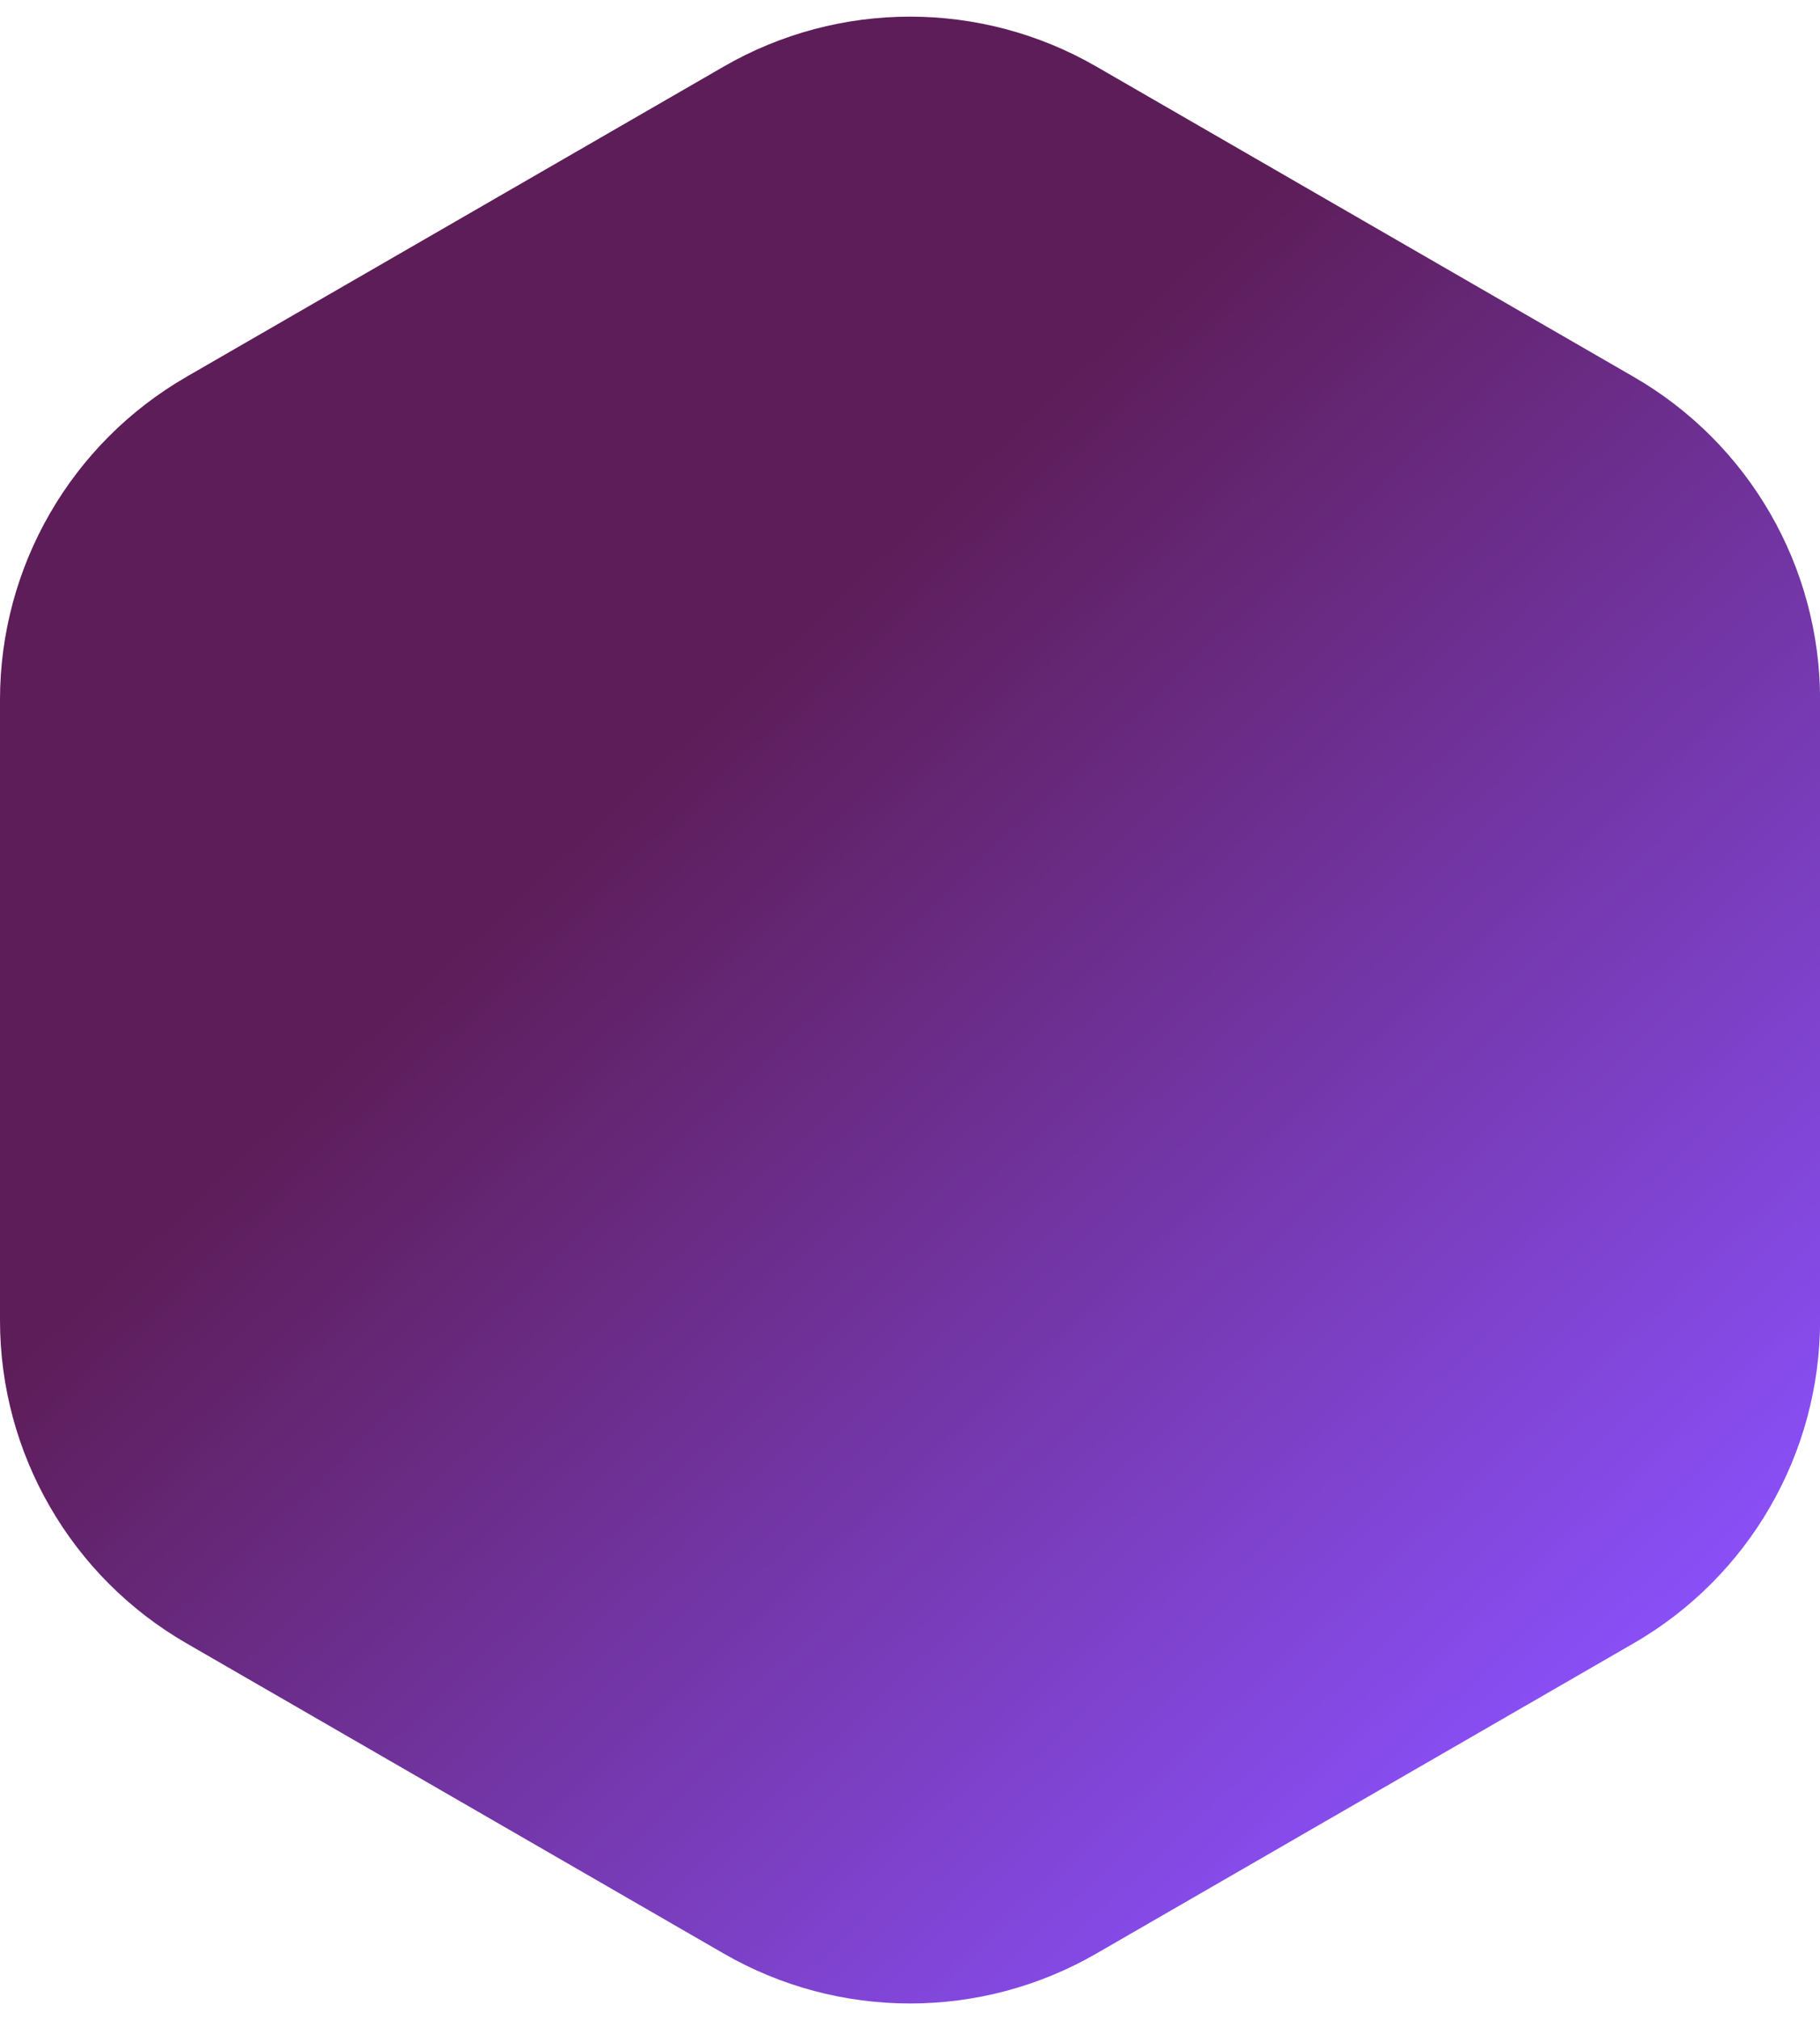
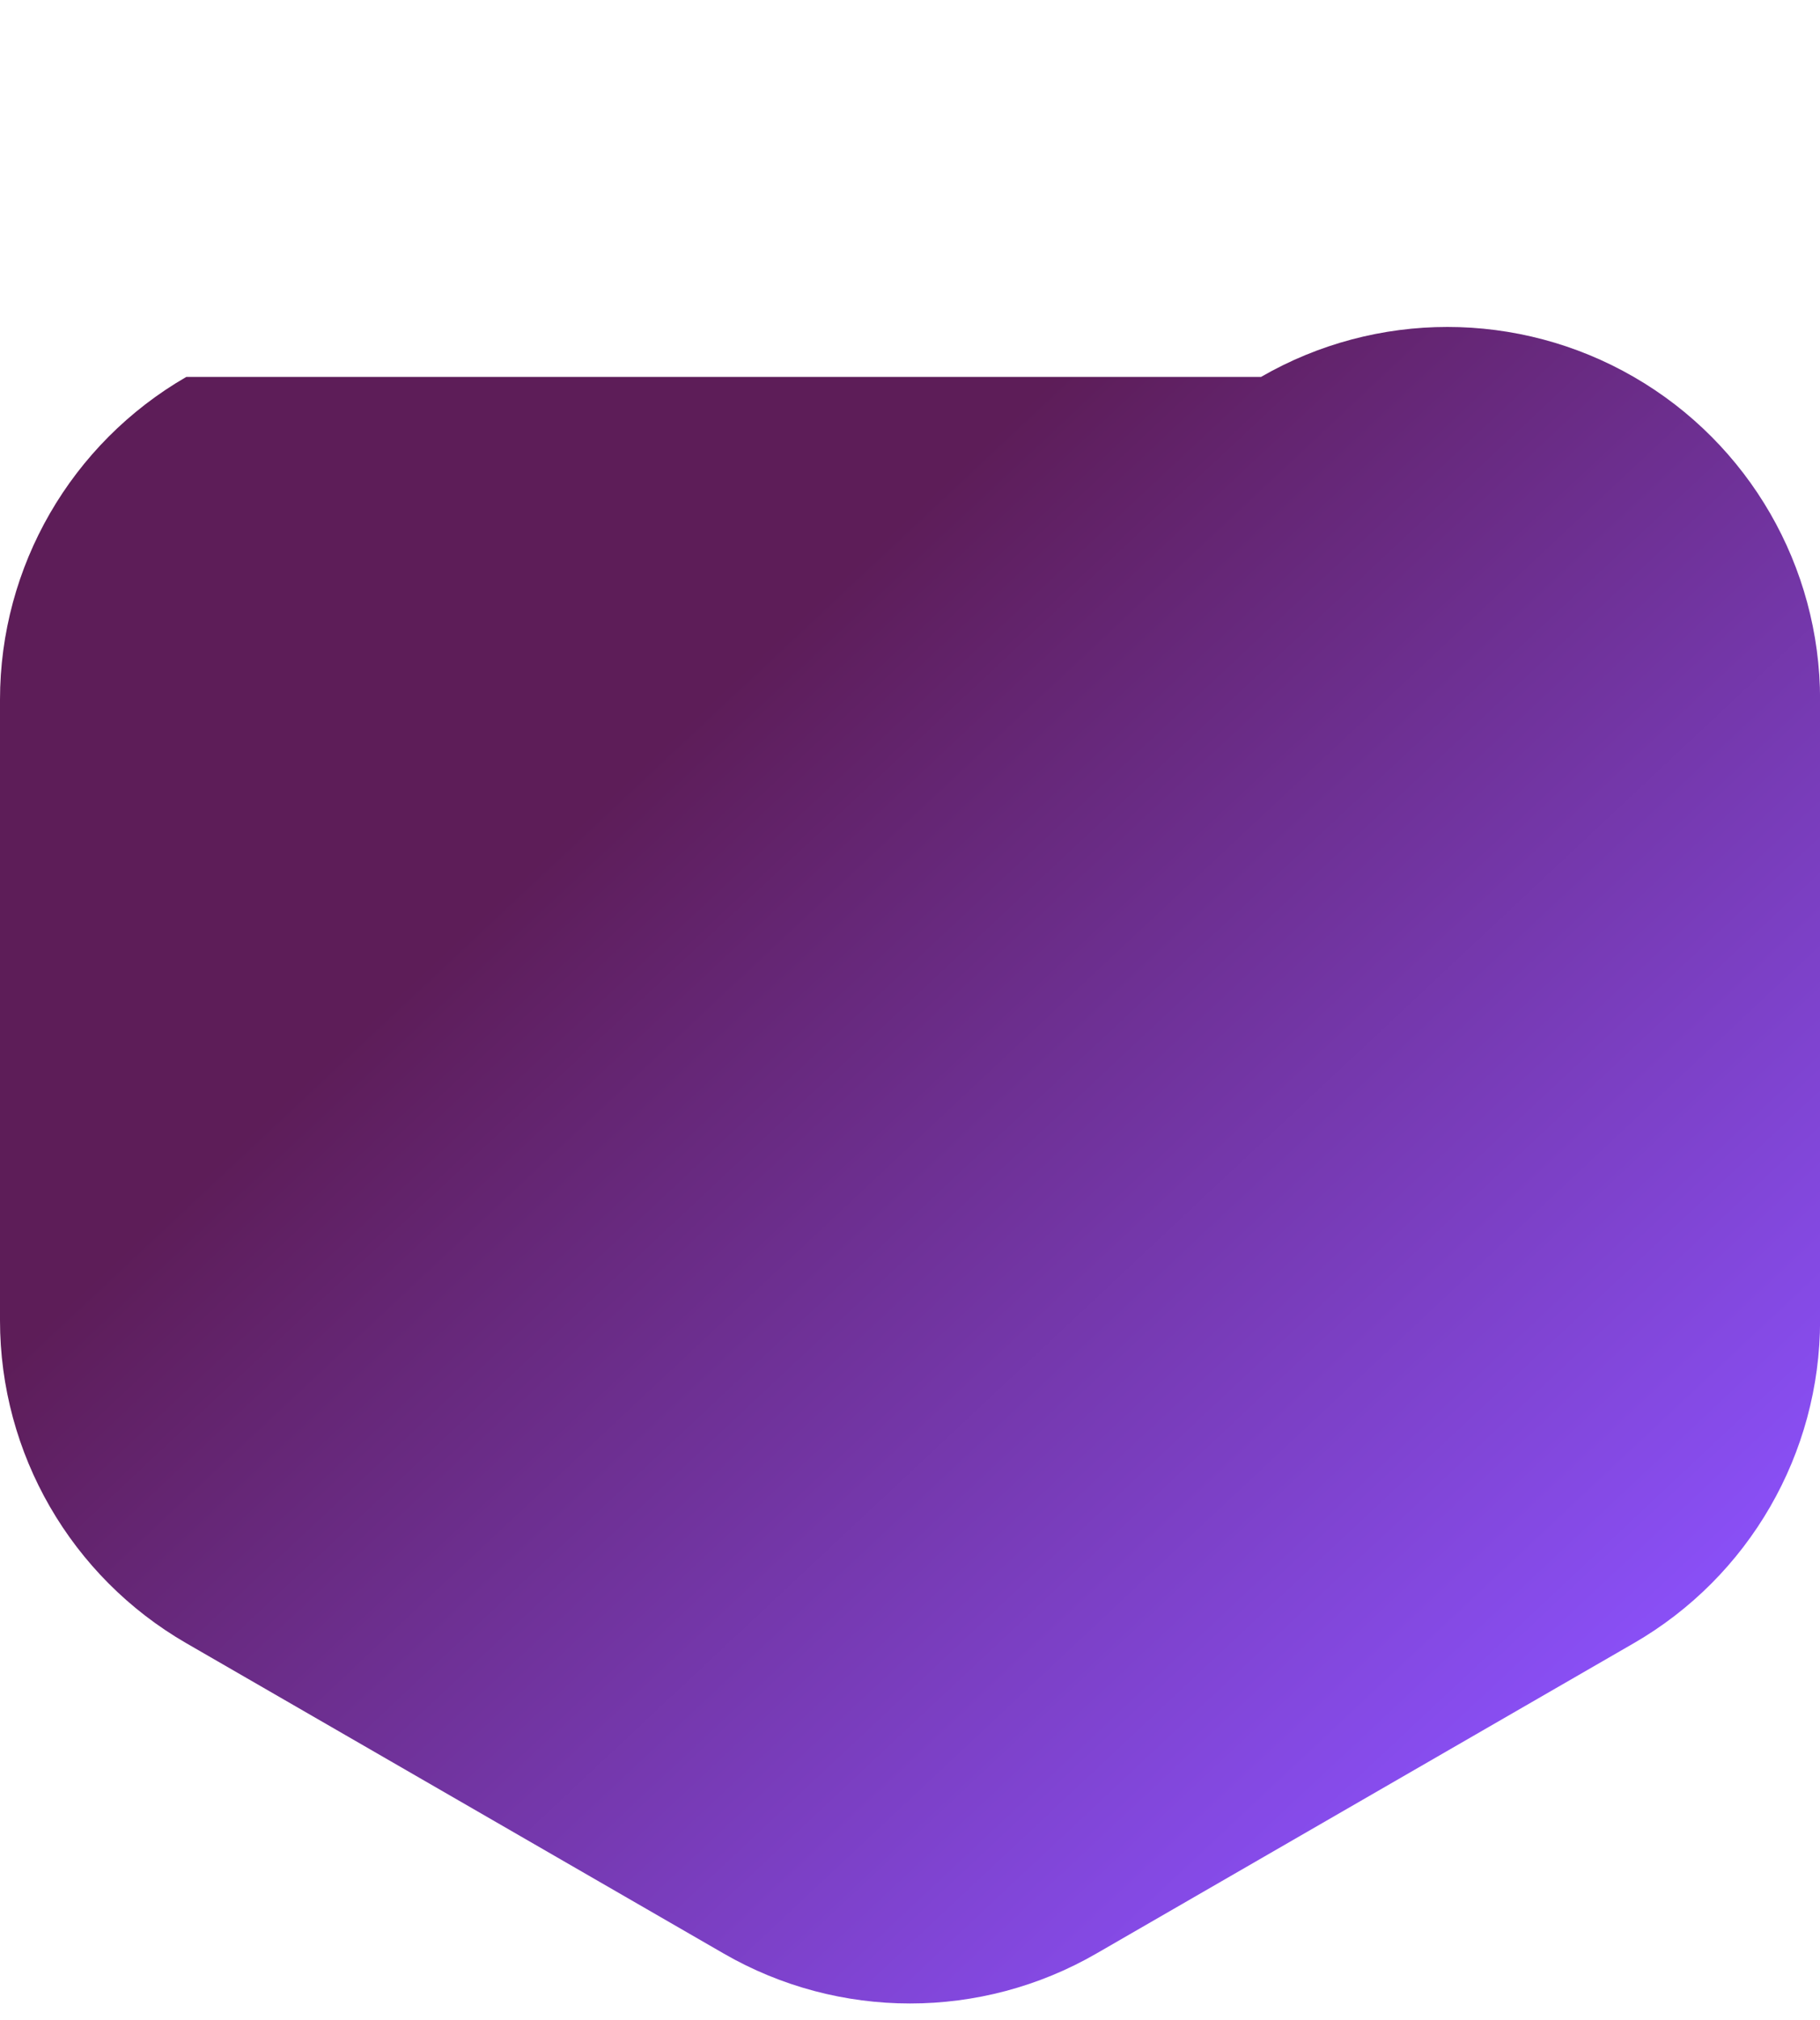
<svg xmlns="http://www.w3.org/2000/svg" xmlns:xlink="http://www.w3.org/1999/xlink" fill="#000000" height="437.2" preserveAspectRatio="xMidYMid meet" version="1" viewBox="0.0 -3.6 394.0 437.2" width="394" zoomAndPan="magnify">
  <linearGradient gradientTransform="matrix(1 0 0 -1 0 432)" gradientUnits="userSpaceOnUse" id="a" x1="106.869" x2="370.442" xlink:actuate="onLoad" xlink:show="other" xlink:type="simple" y1="313.128" y2="32.034">
    <stop offset="0.138" stop-color="#5d1d58" />
    <stop offset="0.925" stop-color="#8c52ff" />
    <stop offset="0.928" stop-color="#8c52ff" />
  </linearGradient>
-   <path d="M0,147.84v134.33c0,28.82,15.38,55.46,40.34,69.87l116.33,67.16c24.96,14.41,55.72,14.41,80.68,0l116.33-67.16 c24.96-14.41,40.34-41.05,40.34-69.87V147.84c0-28.82-15.38-55.46-40.34-69.87L237.35,10.81c-24.96-14.41-55.72-14.41-80.68,0 L40.34,77.97C15.38,92.39,0,119.02,0,147.84z" fill="url(#a)" />
+   <path d="M0,147.84v134.33c0,28.82,15.38,55.46,40.34,69.87l116.33,67.16c24.96,14.41,55.72,14.41,80.68,0l116.33-67.16 c24.96-14.41,40.34-41.05,40.34-69.87V147.84c0-28.82-15.38-55.46-40.34-69.87c-24.96-14.41-55.72-14.41-80.68,0 L40.34,77.97C15.38,92.39,0,119.02,0,147.84z" fill="url(#a)" />
</svg>